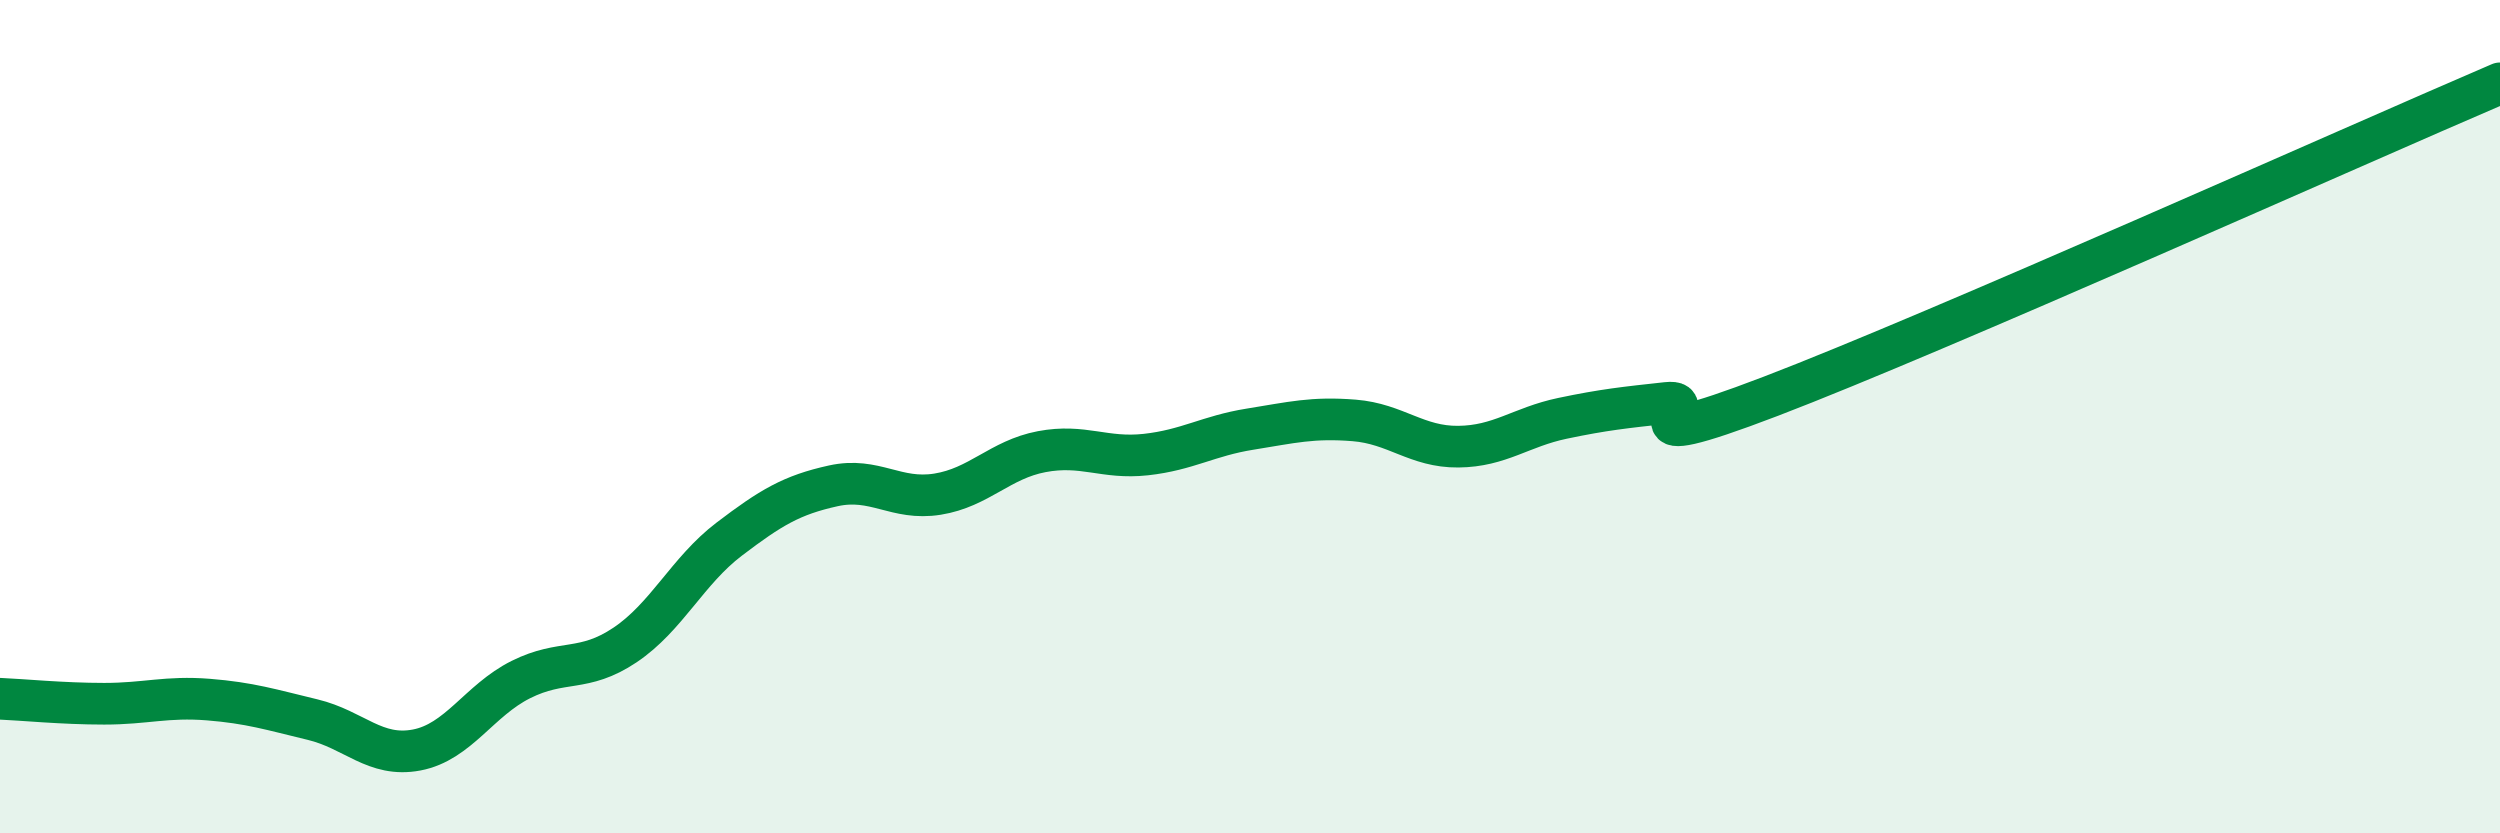
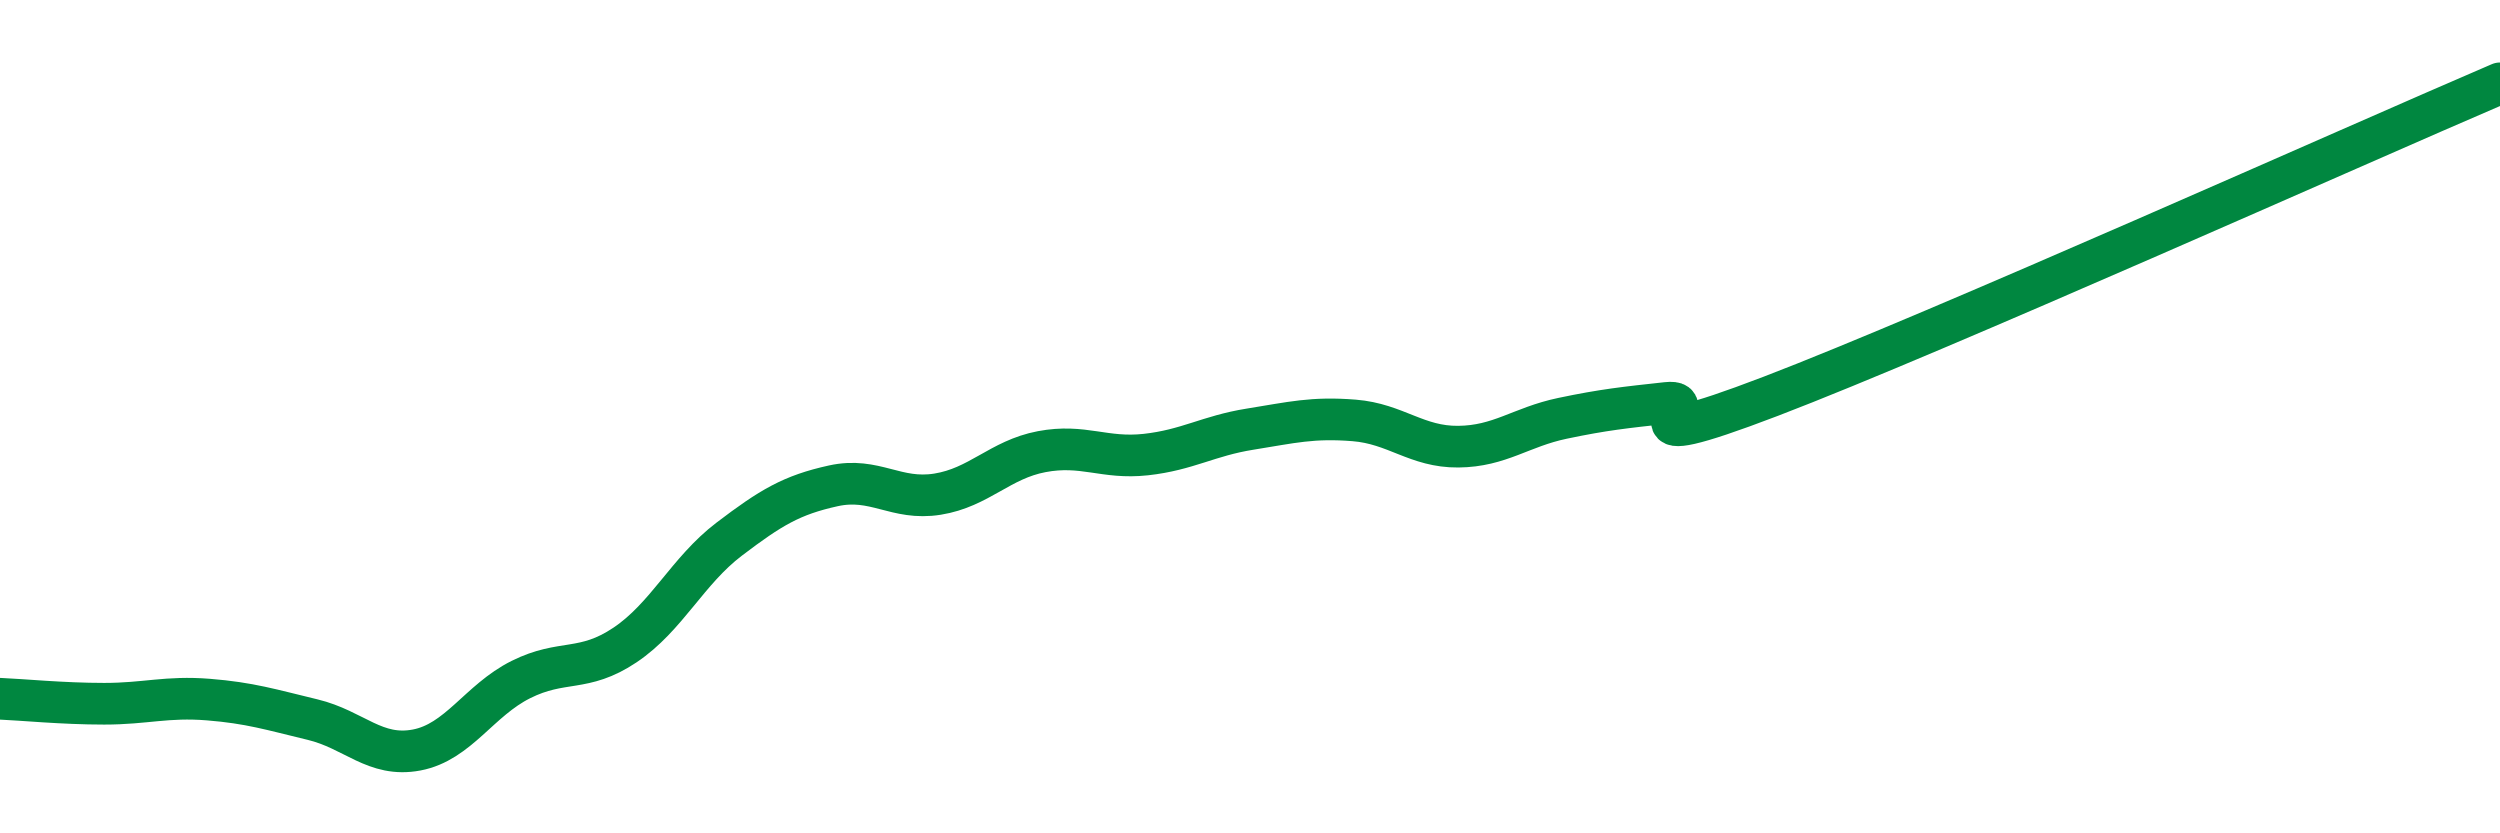
<svg xmlns="http://www.w3.org/2000/svg" width="60" height="20" viewBox="0 0 60 20">
-   <path d="M 0,16.77 C 0.5,16.79 1.5,16.89 2.5,16.89 C 3.5,16.89 4,16.71 5,16.79 C 6,16.87 6.5,17.03 7.5,17.27 C 8.5,17.51 9,18.19 10,18 C 11,17.81 11.5,16.81 12.5,16.31 C 13.5,15.81 14,16.15 15,15.48 C 16,14.81 16.5,13.7 17.5,12.94 C 18.5,12.18 19,11.88 20,11.66 C 21,11.44 21.5,12.02 22.5,11.86 C 23.5,11.7 24,11.03 25,10.84 C 26,10.65 26.5,11.02 27.5,10.91 C 28.5,10.8 29,10.46 30,10.3 C 31,10.14 31.5,10.01 32.5,10.09 C 33.5,10.17 34,10.73 35,10.72 C 36,10.71 36.5,10.25 37.5,10.04 C 38.5,9.83 39,9.78 40,9.67 C 41,9.56 38.5,11.04 42.5,9.51 C 46.5,7.98 56.5,3.5 60,2L60 20L0 20Z" fill="#008740" opacity="0.1" stroke-linecap="round" stroke-linejoin="round" />
  <path d="M 0,16.77 C 0.5,16.79 1.5,16.89 2.5,16.89 C 3.5,16.89 4,16.71 5,16.79 C 6,16.87 6.5,17.03 7.5,17.27 C 8.5,17.51 9,18.19 10,18 C 11,17.81 11.5,16.81 12.5,16.31 C 13.5,15.81 14,16.15 15,15.48 C 16,14.81 16.5,13.7 17.5,12.94 C 18.5,12.18 19,11.88 20,11.66 C 21,11.44 21.5,12.02 22.5,11.86 C 23.5,11.7 24,11.03 25,10.84 C 26,10.65 26.5,11.02 27.5,10.91 C 28.5,10.8 29,10.46 30,10.3 C 31,10.14 31.5,10.01 32.5,10.09 C 33.5,10.17 34,10.73 35,10.72 C 36,10.71 36.5,10.25 37.5,10.04 C 38.5,9.83 39,9.78 40,9.67 C 41,9.56 38.5,11.04 42.5,9.51 C 46.5,7.98 56.5,3.5 60,2" stroke="#008740" stroke-width="1" fill="none" stroke-linecap="round" stroke-linejoin="round" />
</svg>